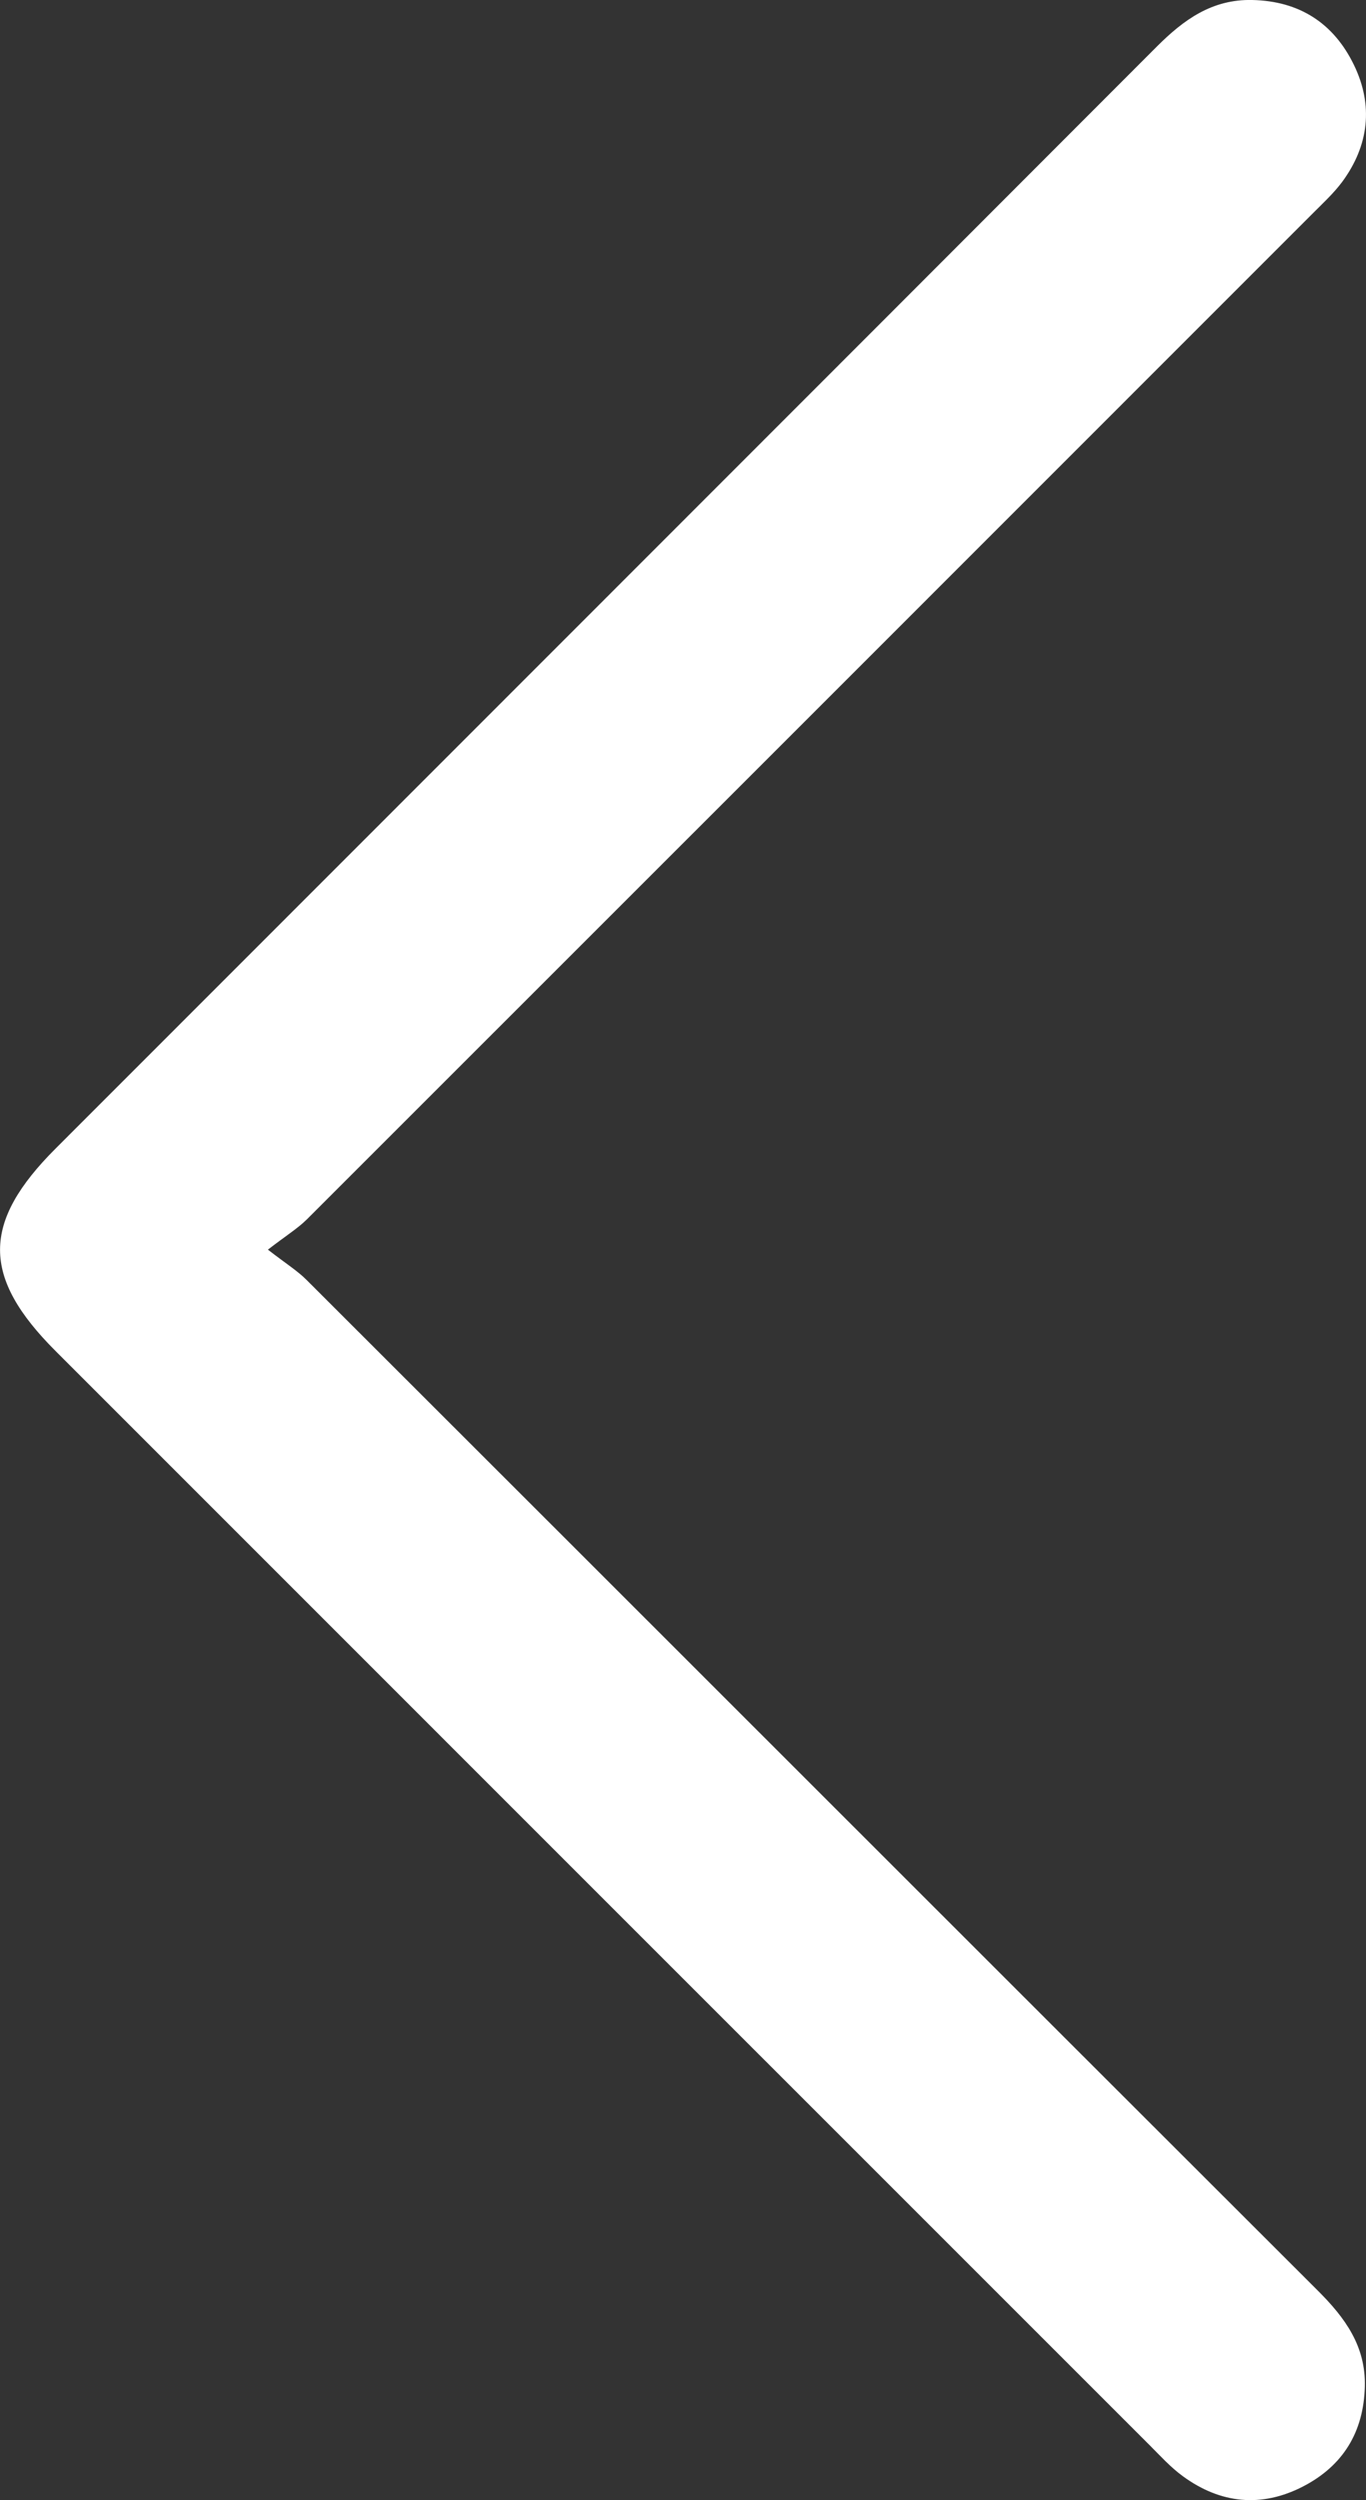
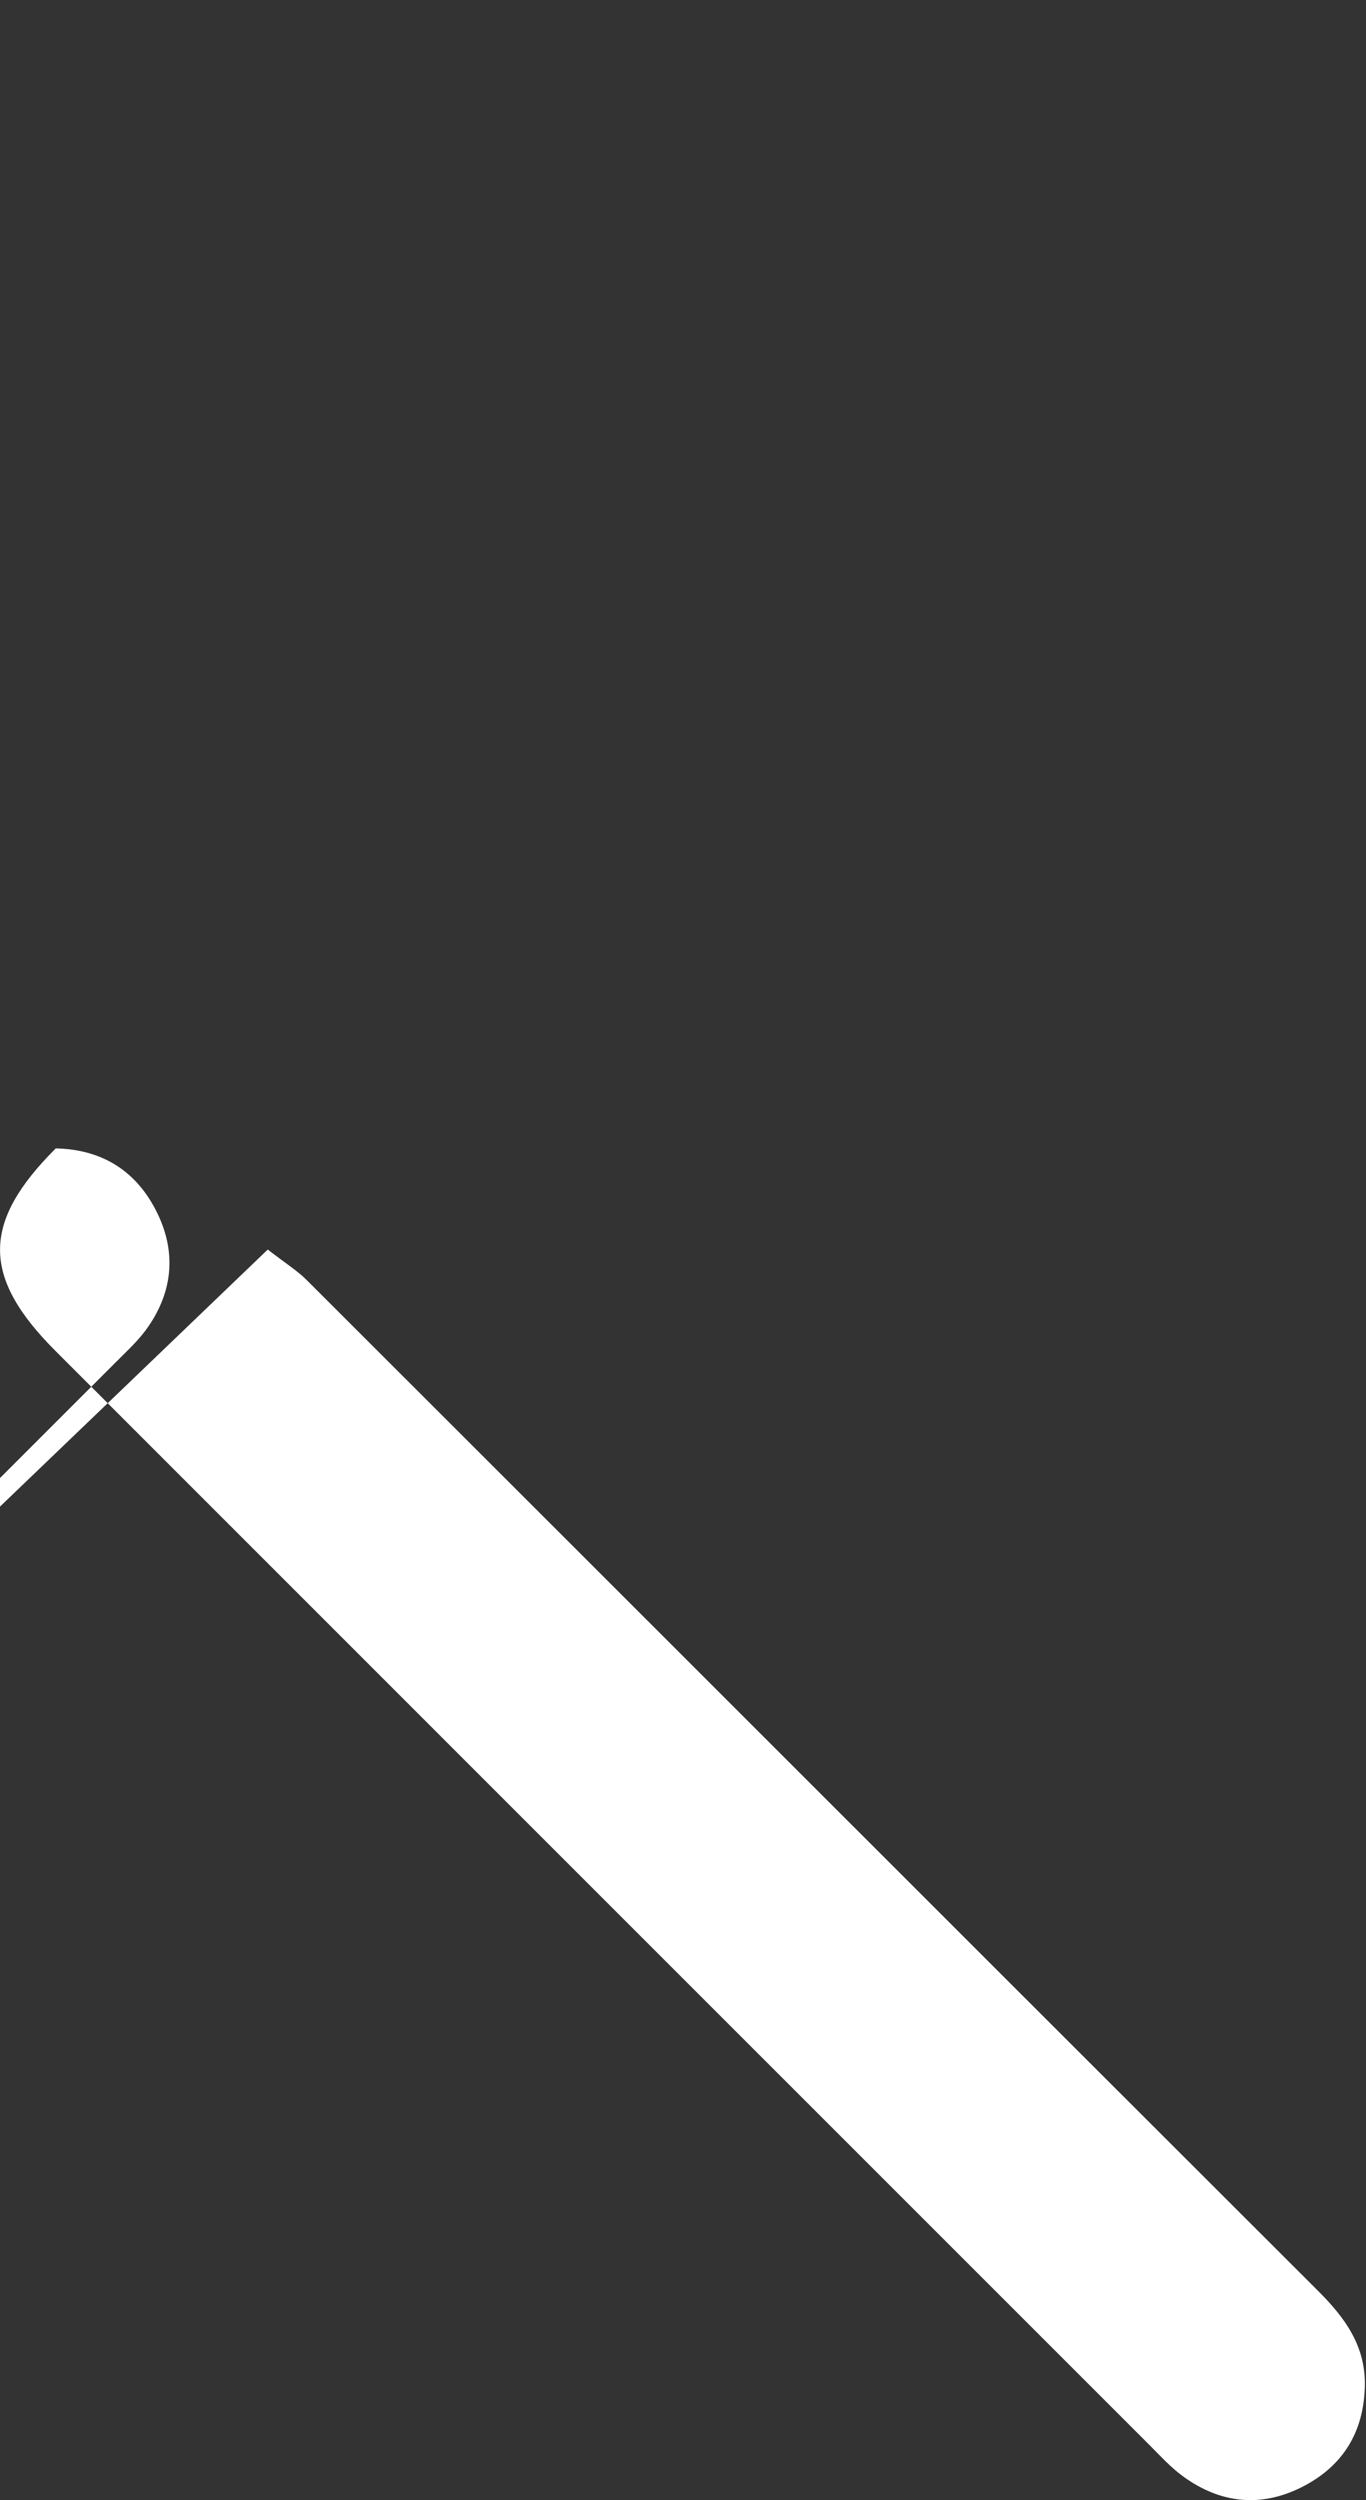
<svg xmlns="http://www.w3.org/2000/svg" id="Layer_2" data-name="Layer 2" viewBox="0 0 105.35 192.79">
  <rect x="0" y="0" width="105.35" height="192.79" fill="#333333" stroke="none" />
  <defs>
    <style>
      .cls-1 {
        fill: #fff;
        stroke-width: 0px;
      }
    </style>
  </defs>
  <g id="KSDrafter_Layer" data-name="KSDrafter Layer">
-     <path class="cls-1" d="M20.65,96.36c1.45,1.12,2.32,1.66,3.02,2.37,26.01,25.98,51.99,51.98,78,77.95,2.07,2.07,3.67,4.25,3.59,7.36-.09,3.52-1.69,6.12-4.77,7.71-3.2,1.65-6.36,1.33-9.26-.79-.95-.69-1.76-1.59-2.59-2.42-28.12-28.12-56.25-56.24-84.36-84.36-5.71-5.71-5.7-9.91.02-15.62C32.61,60.23,60.93,31.93,89.22,3.59,91.29,1.52,93.48-.07,96.58,0c3.66.08,6.29,1.81,7.84,5.01,1.51,3.11,1.16,6.21-.91,9.02-.65.87-1.46,1.62-2.24,2.4-25.86,25.87-51.72,51.73-77.59,77.59-.7.7-1.58,1.24-3.02,2.35Z" />
+     <path class="cls-1" d="M20.65,96.36c1.45,1.12,2.32,1.66,3.02,2.37,26.01,25.98,51.99,51.98,78,77.95,2.07,2.07,3.67,4.25,3.59,7.36-.09,3.52-1.69,6.12-4.77,7.71-3.2,1.65-6.36,1.33-9.26-.79-.95-.69-1.76-1.59-2.59-2.42-28.12-28.12-56.25-56.24-84.36-84.36-5.71-5.71-5.7-9.91.02-15.62c3.66.08,6.29,1.81,7.84,5.01,1.51,3.11,1.16,6.21-.91,9.02-.65.87-1.46,1.62-2.24,2.4-25.86,25.87-51.72,51.73-77.59,77.59-.7.7-1.58,1.24-3.02,2.35Z" />
  </g>
</svg>